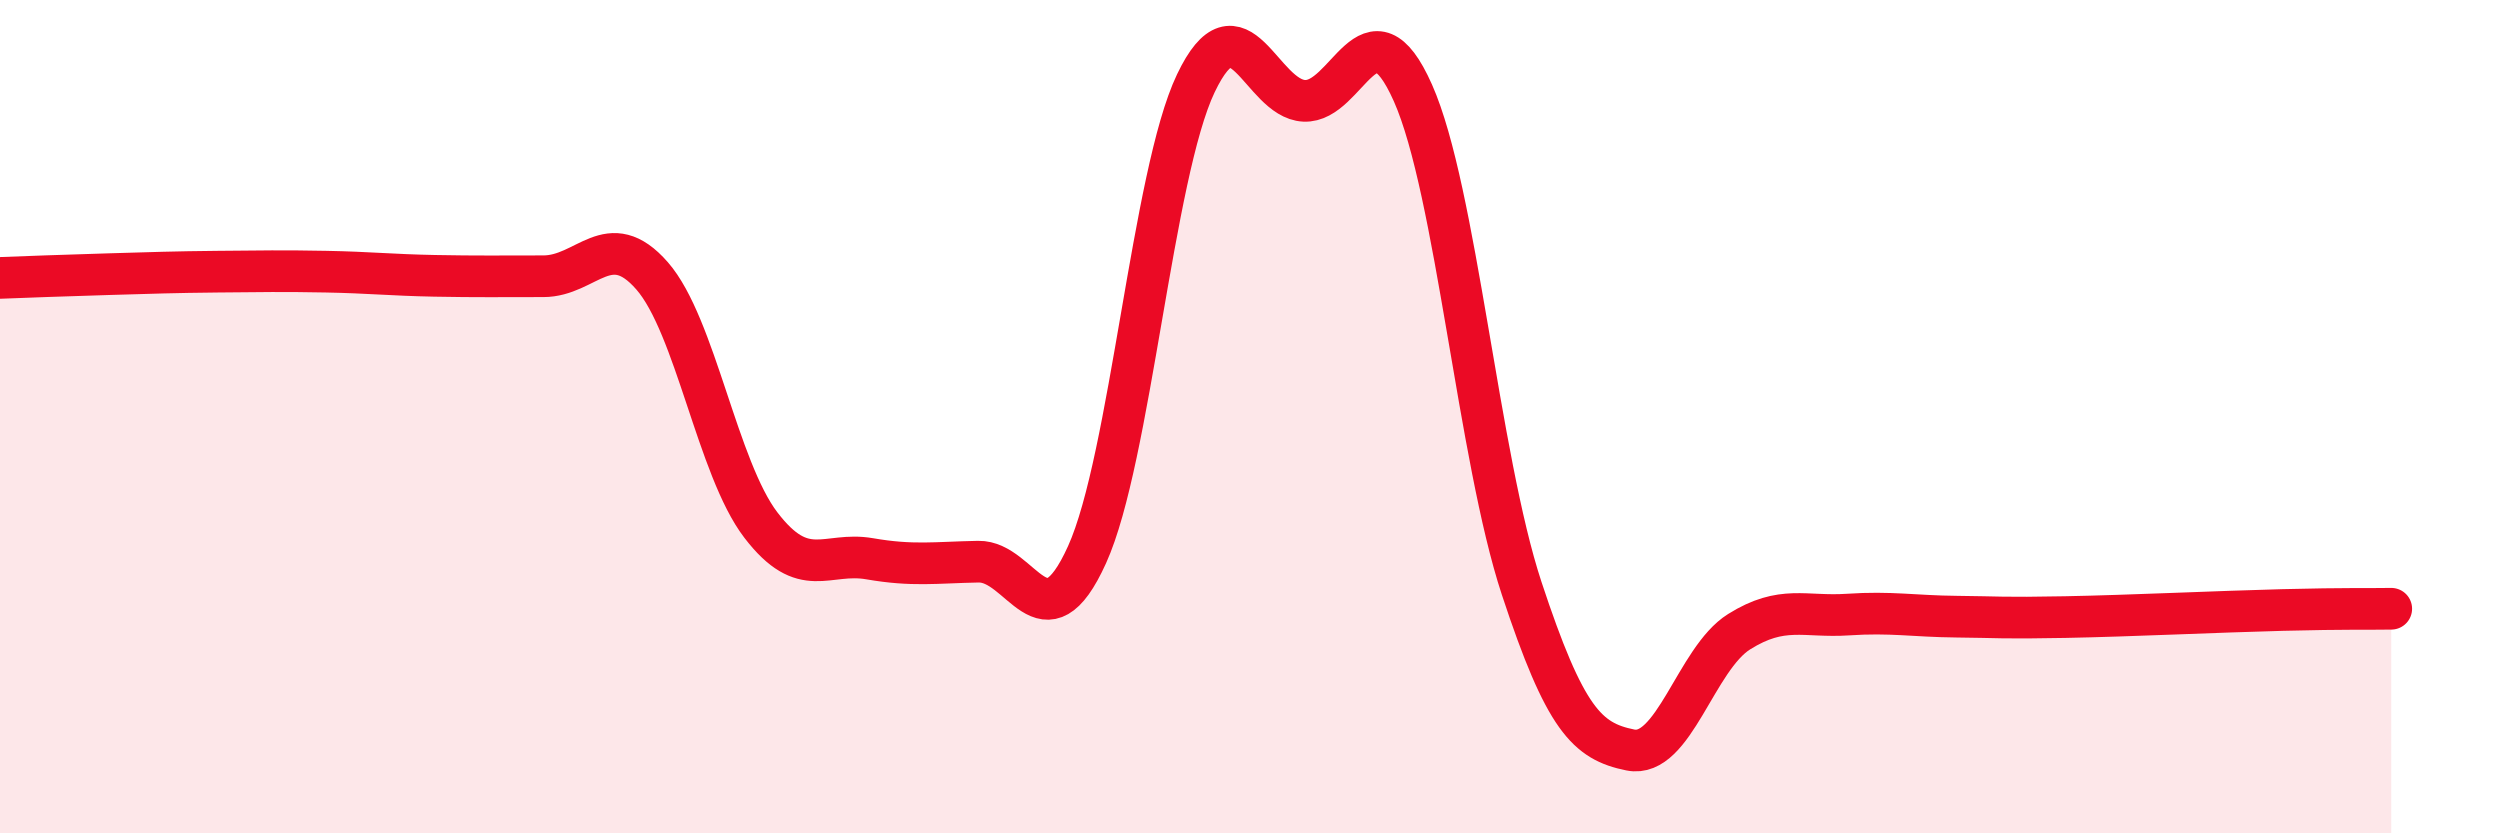
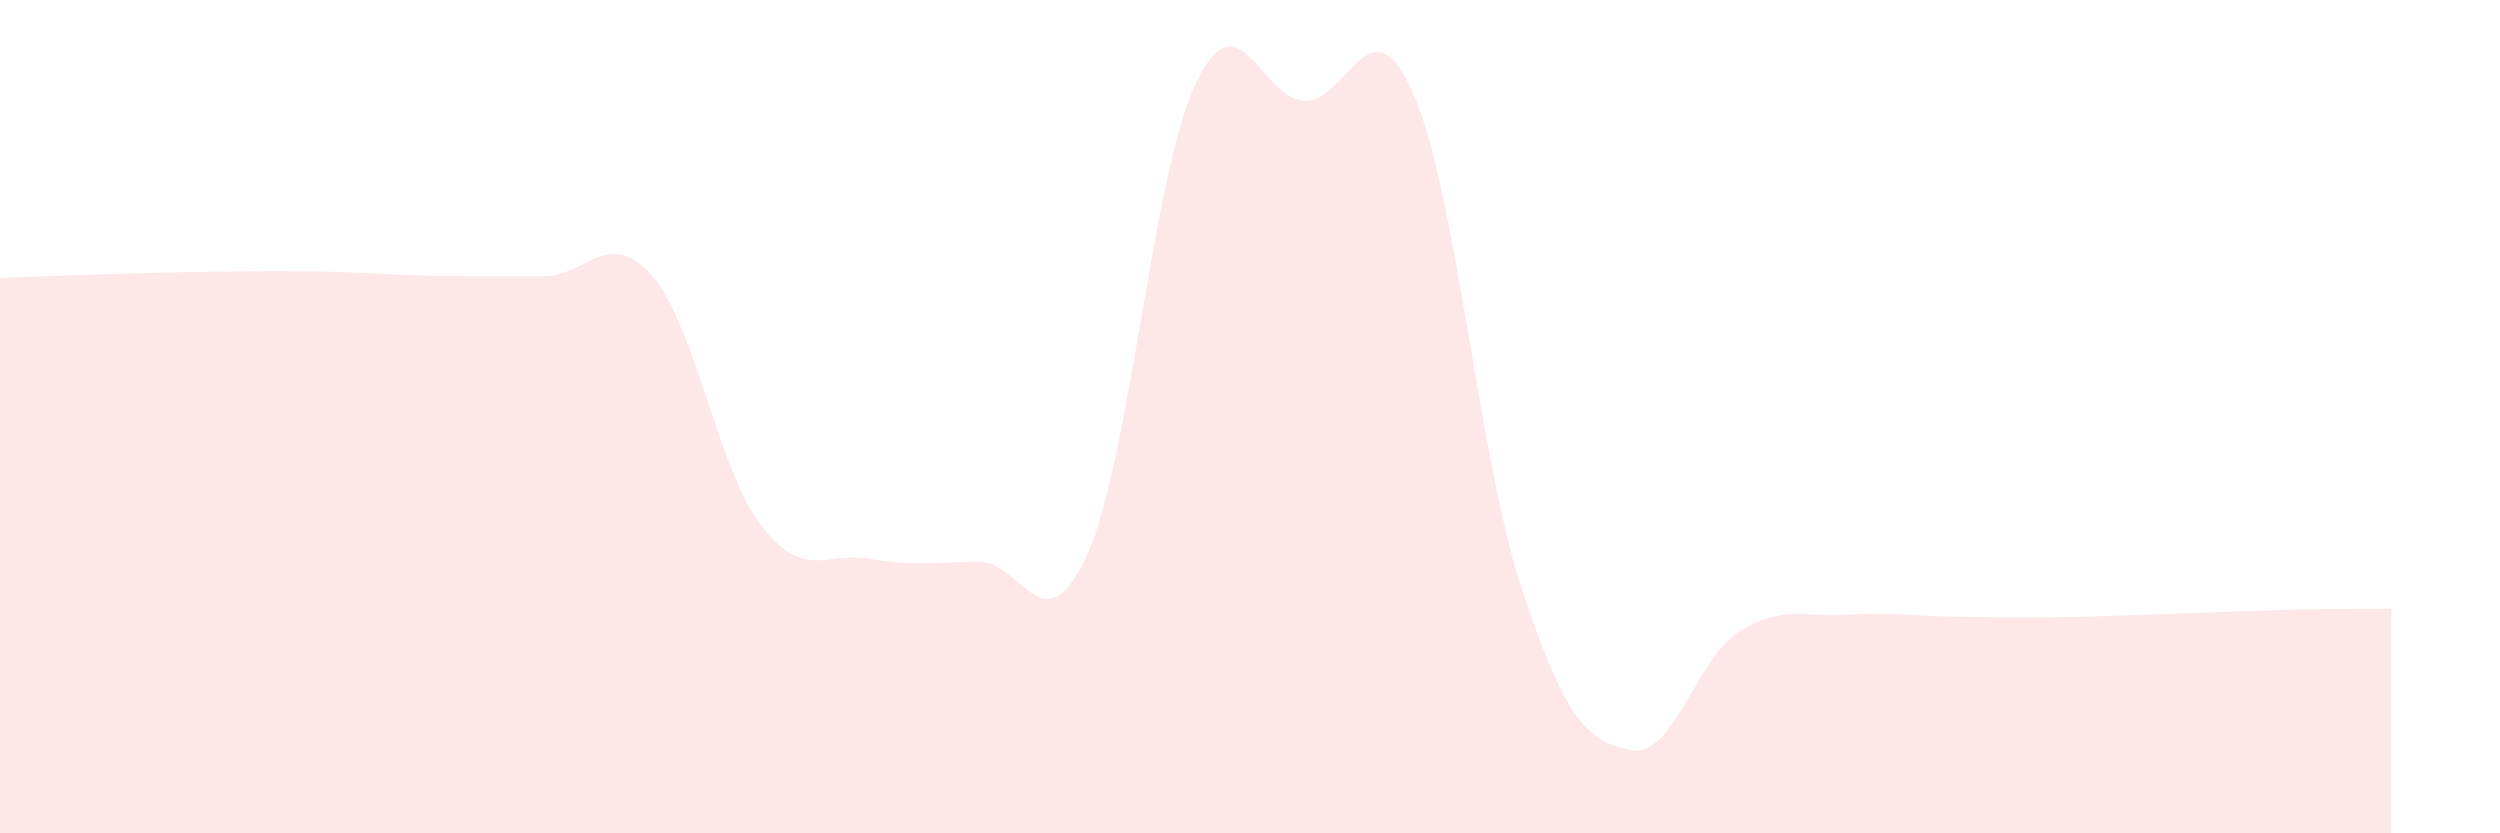
<svg xmlns="http://www.w3.org/2000/svg" width="60" height="20" viewBox="0 0 60 20">
  <path d="M 0,6.67 C 0.52,6.65 1.57,6.61 2.61,6.58 C 3.65,6.55 4.18,6.53 5.22,6.52 C 6.26,6.51 6.79,6.5 7.83,6.52 C 8.87,6.54 9.39,6.6 10.43,6.62 C 11.47,6.64 12,6.63 13.04,6.63 C 14.08,6.63 14.61,5.43 15.65,6.62 C 16.69,7.81 17.22,11.24 18.26,12.6 C 19.3,13.96 19.83,13.23 20.87,13.41 C 21.91,13.59 22.44,13.5 23.48,13.48 C 24.52,13.46 25.05,15.61 26.09,13.31 C 27.13,11.01 27.66,4.18 28.7,2 C 29.74,-0.18 30.26,2.37 31.3,2.42 C 32.34,2.47 32.87,-0.11 33.91,2.23 C 34.95,4.57 35.48,10.97 36.52,14.12 C 37.56,17.27 38.09,17.79 39.13,18 C 40.17,18.21 40.7,15.81 41.74,15.16 C 42.78,14.51 43.31,14.82 44.35,14.75 C 45.39,14.68 45.92,14.79 46.96,14.8 C 48,14.81 48.01,14.84 49.57,14.81 C 51.13,14.78 53.22,14.68 54.78,14.64 C 56.34,14.6 56.87,14.62 57.39,14.61L57.39 20L0 20Z" fill="#EB0A25" opacity="0.1" stroke-linecap="round" stroke-linejoin="round" />
-   <path d="M 0,6.67 C 0.52,6.65 1.57,6.61 2.61,6.58 C 3.65,6.55 4.18,6.53 5.22,6.52 C 6.26,6.51 6.79,6.5 7.83,6.52 C 8.87,6.54 9.39,6.6 10.43,6.62 C 11.47,6.64 12,6.63 13.04,6.63 C 14.08,6.63 14.61,5.43 15.65,6.62 C 16.69,7.81 17.22,11.24 18.26,12.6 C 19.3,13.96 19.83,13.23 20.87,13.41 C 21.91,13.59 22.44,13.5 23.48,13.48 C 24.52,13.46 25.05,15.61 26.09,13.31 C 27.13,11.01 27.66,4.18 28.7,2 C 29.74,-0.18 30.26,2.37 31.3,2.42 C 32.34,2.47 32.87,-0.11 33.91,2.23 C 34.95,4.57 35.48,10.97 36.52,14.12 C 37.56,17.27 38.09,17.79 39.13,18 C 40.17,18.21 40.7,15.81 41.74,15.16 C 42.78,14.51 43.31,14.82 44.35,14.75 C 45.39,14.68 45.92,14.79 46.96,14.8 C 48,14.81 48.01,14.84 49.57,14.81 C 51.13,14.78 53.22,14.68 54.78,14.64 C 56.34,14.6 56.87,14.62 57.39,14.61" stroke="#EB0A25" stroke-width="1" fill="none" stroke-linecap="round" stroke-linejoin="round" />
</svg>